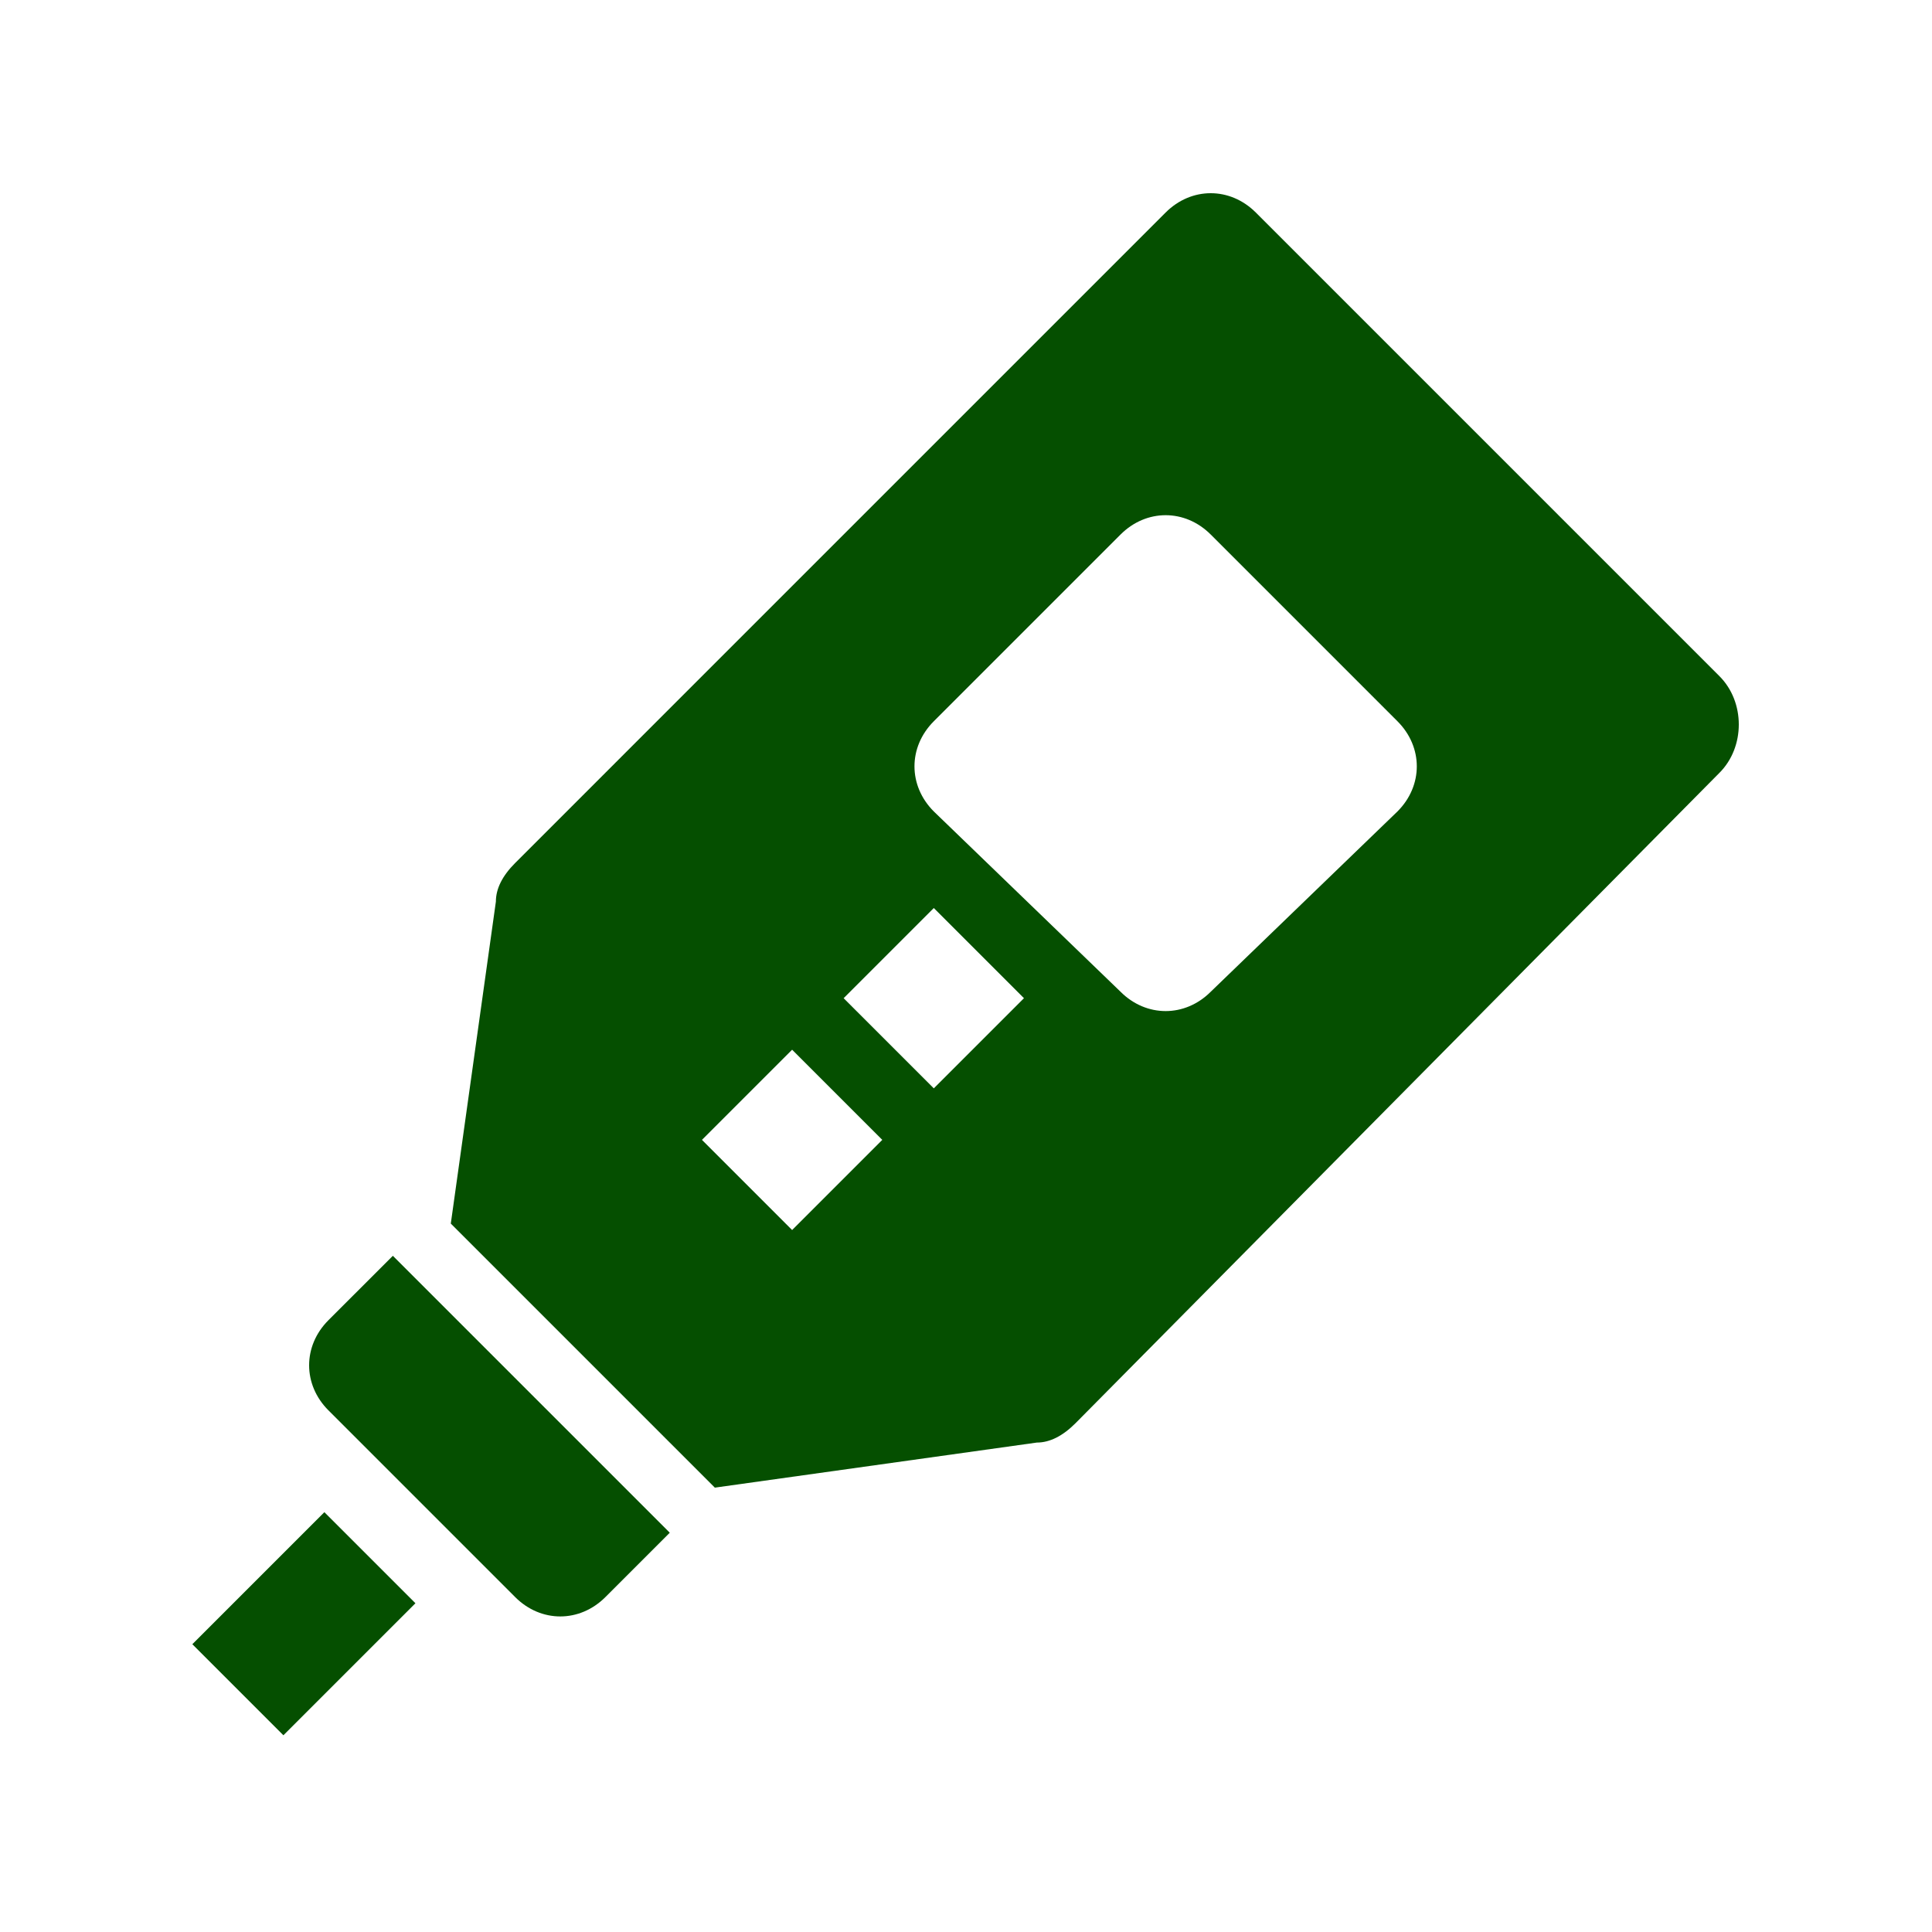
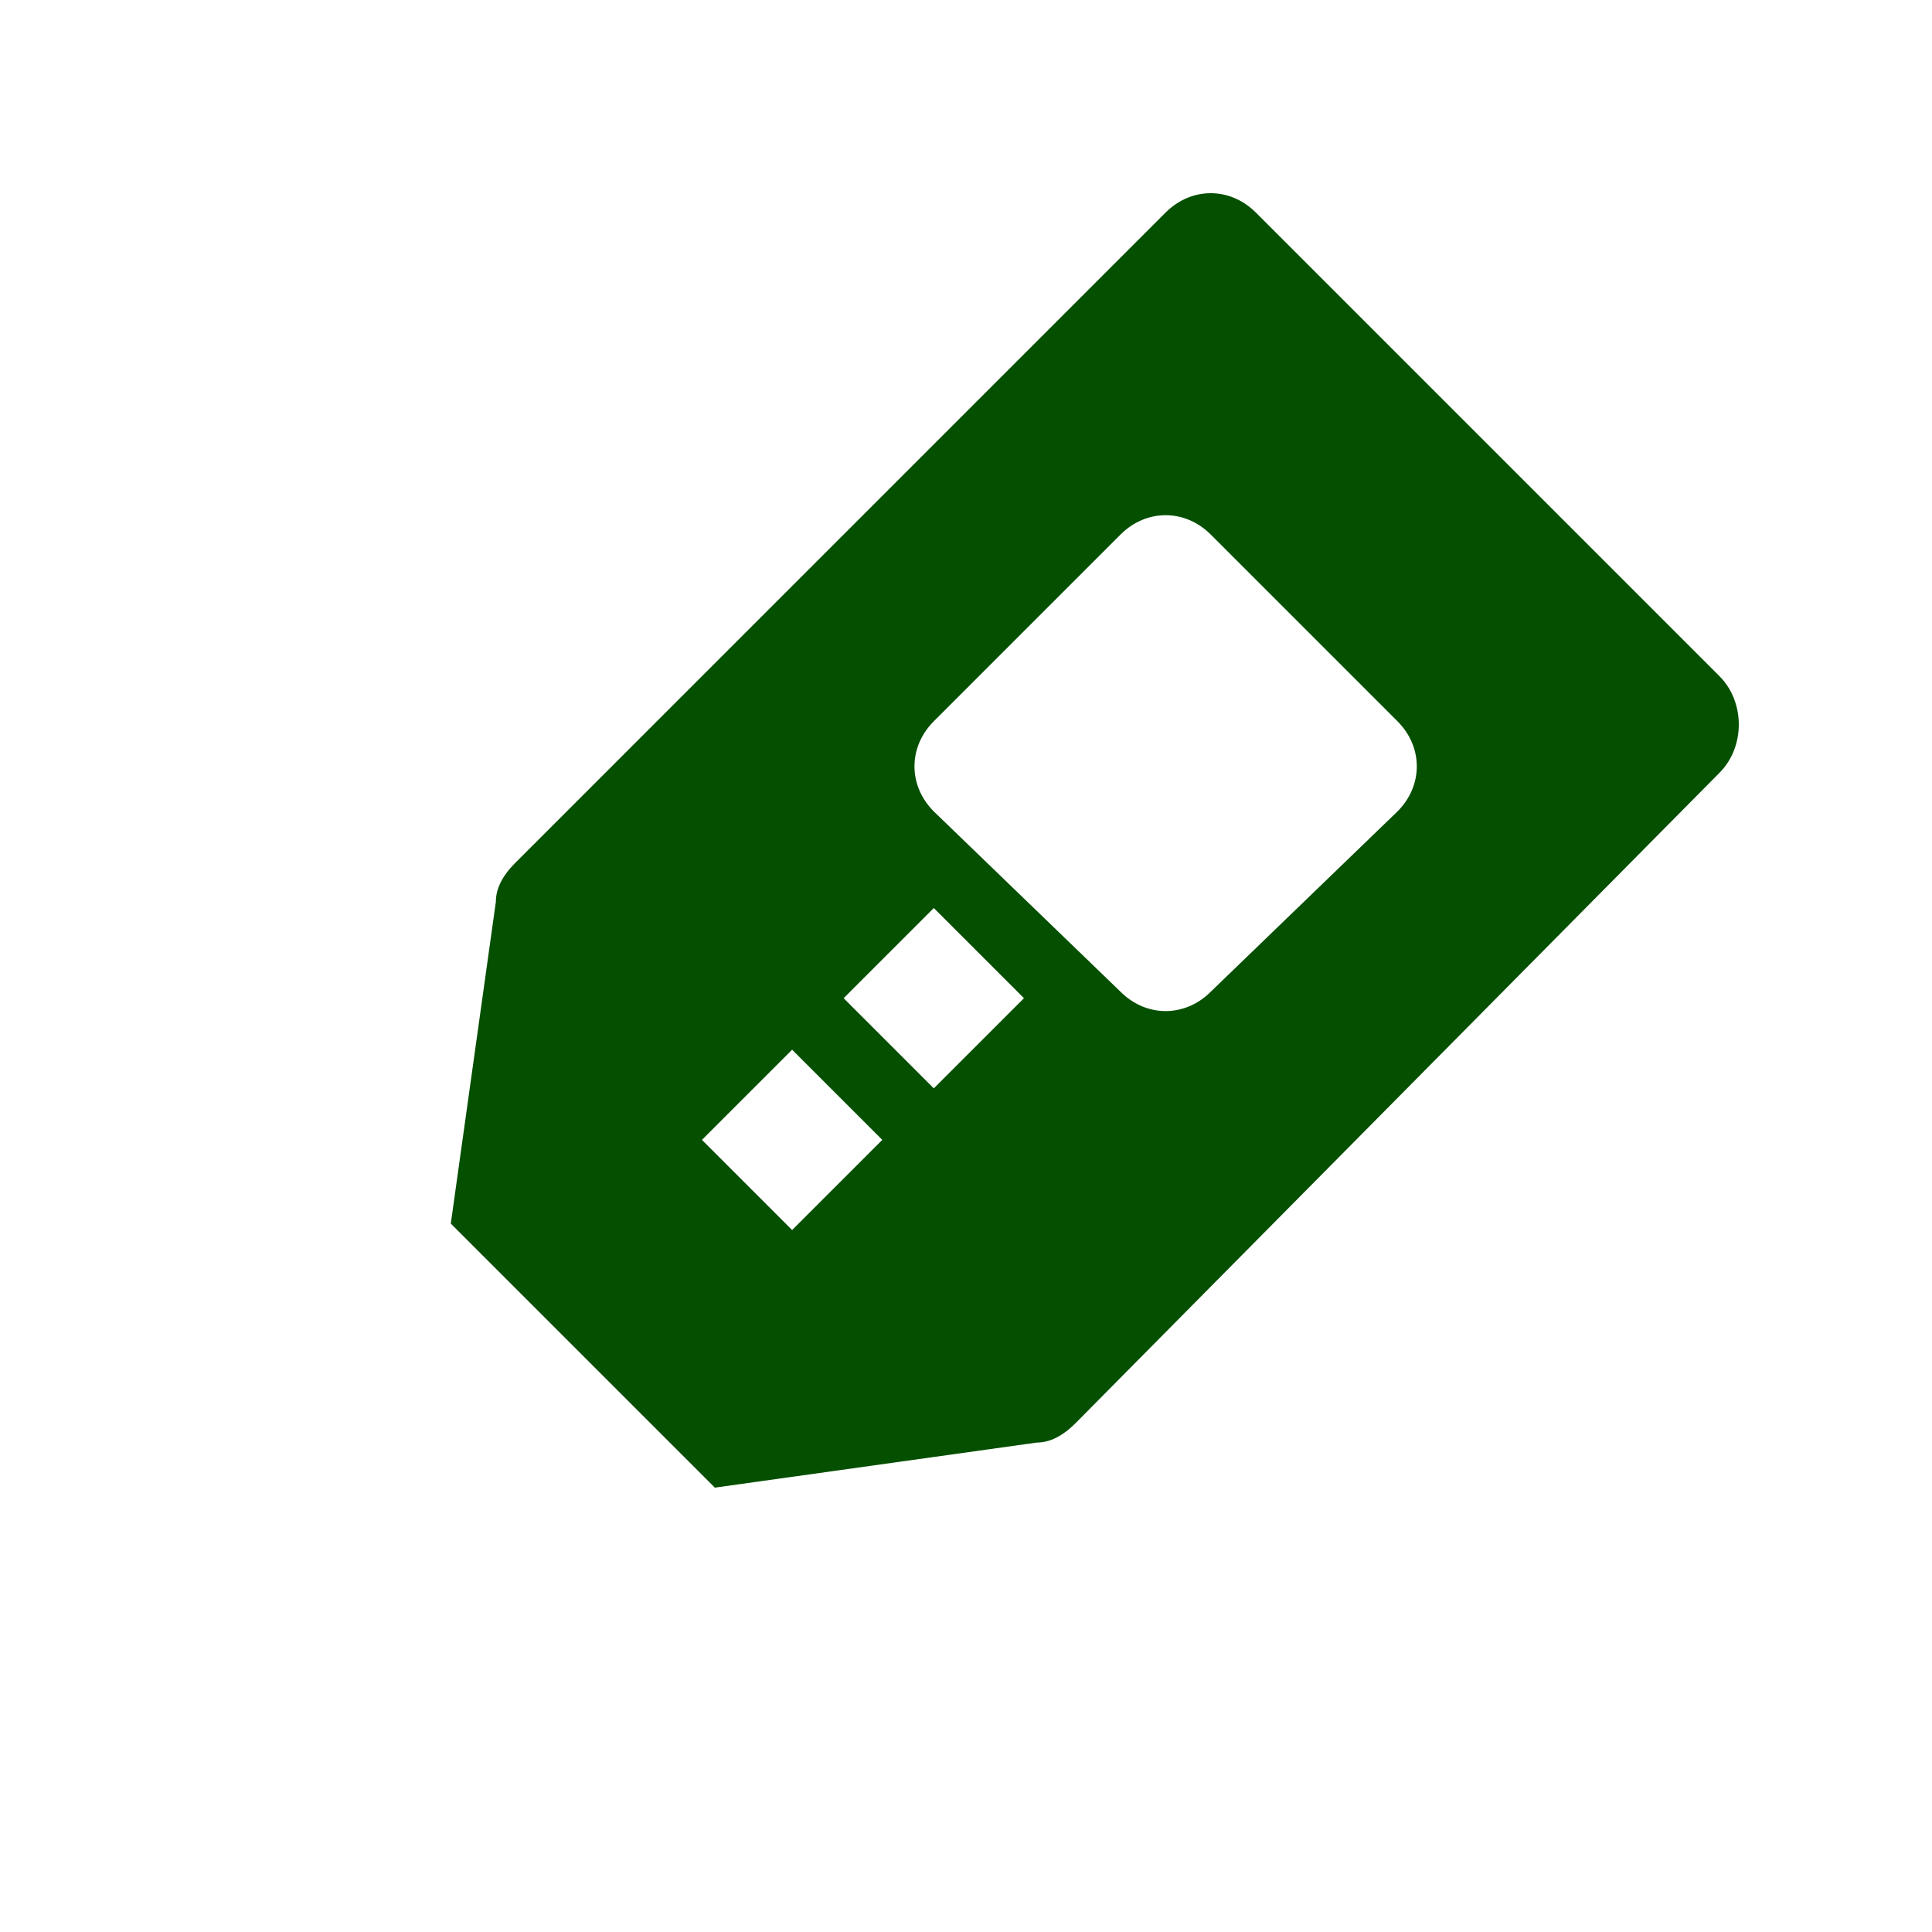
<svg xmlns="http://www.w3.org/2000/svg" version="1.1" id="Capa_1" x="0px" y="0px" viewBox="0 0 30 30" style="enable-background:new 0 0 30 30;" xml:space="preserve">
  <style type="text/css">
	.st0{fill:#054F00;}
</style>
  <g>
    <g>
      <g>
        <path class="st0" d="M26.7,10.5C26.7,10.5,26.7,10.5,26.7,10.5l-7.2-7.2c-0.4-0.4-1-0.4-1.4,0L8,13.4c-0.2,0.2-0.3,0.4-0.3,0.6     L7,19l4.1,4.1l5-0.7c0.2,0,0.4-0.1,0.6-0.3l10-10.1C27.1,11.6,27.1,10.9,26.7,10.5z M12.3,19.1l-1.4-1.4l1.4-1.4l1.4,1.4     L12.3,19.1z M14.5,16.9l-1.4-1.4l1.4-1.4l1.4,1.4L14.5,16.9z M21.7,12.6L21.7,12.6l-2.9,2.8c-0.4,0.4-1,0.4-1.4,0l-2.9-2.8     c-0.4-0.4-0.4-1,0-1.4l2.9-2.9c0.4-0.4,1-0.4,1.4,0l2.9,2.9C22.1,11.6,22.1,12.2,21.7,12.6z" />
-         <path class="st0" d="M5.1,20.5c-0.4,0.4-0.4,1,0,1.4L8,24.8c0.4,0.4,1,0.4,1.4,0l1-1l-4.3-4.3L5.1,20.5z" />
-         <rect x="3.3" y="24.2" transform="matrix(0.707 -0.707 0.707 0.707 -16.456 10.755)" class="st0" width="2.9" height="2" />
      </g>
    </g>
  </g>
</svg>